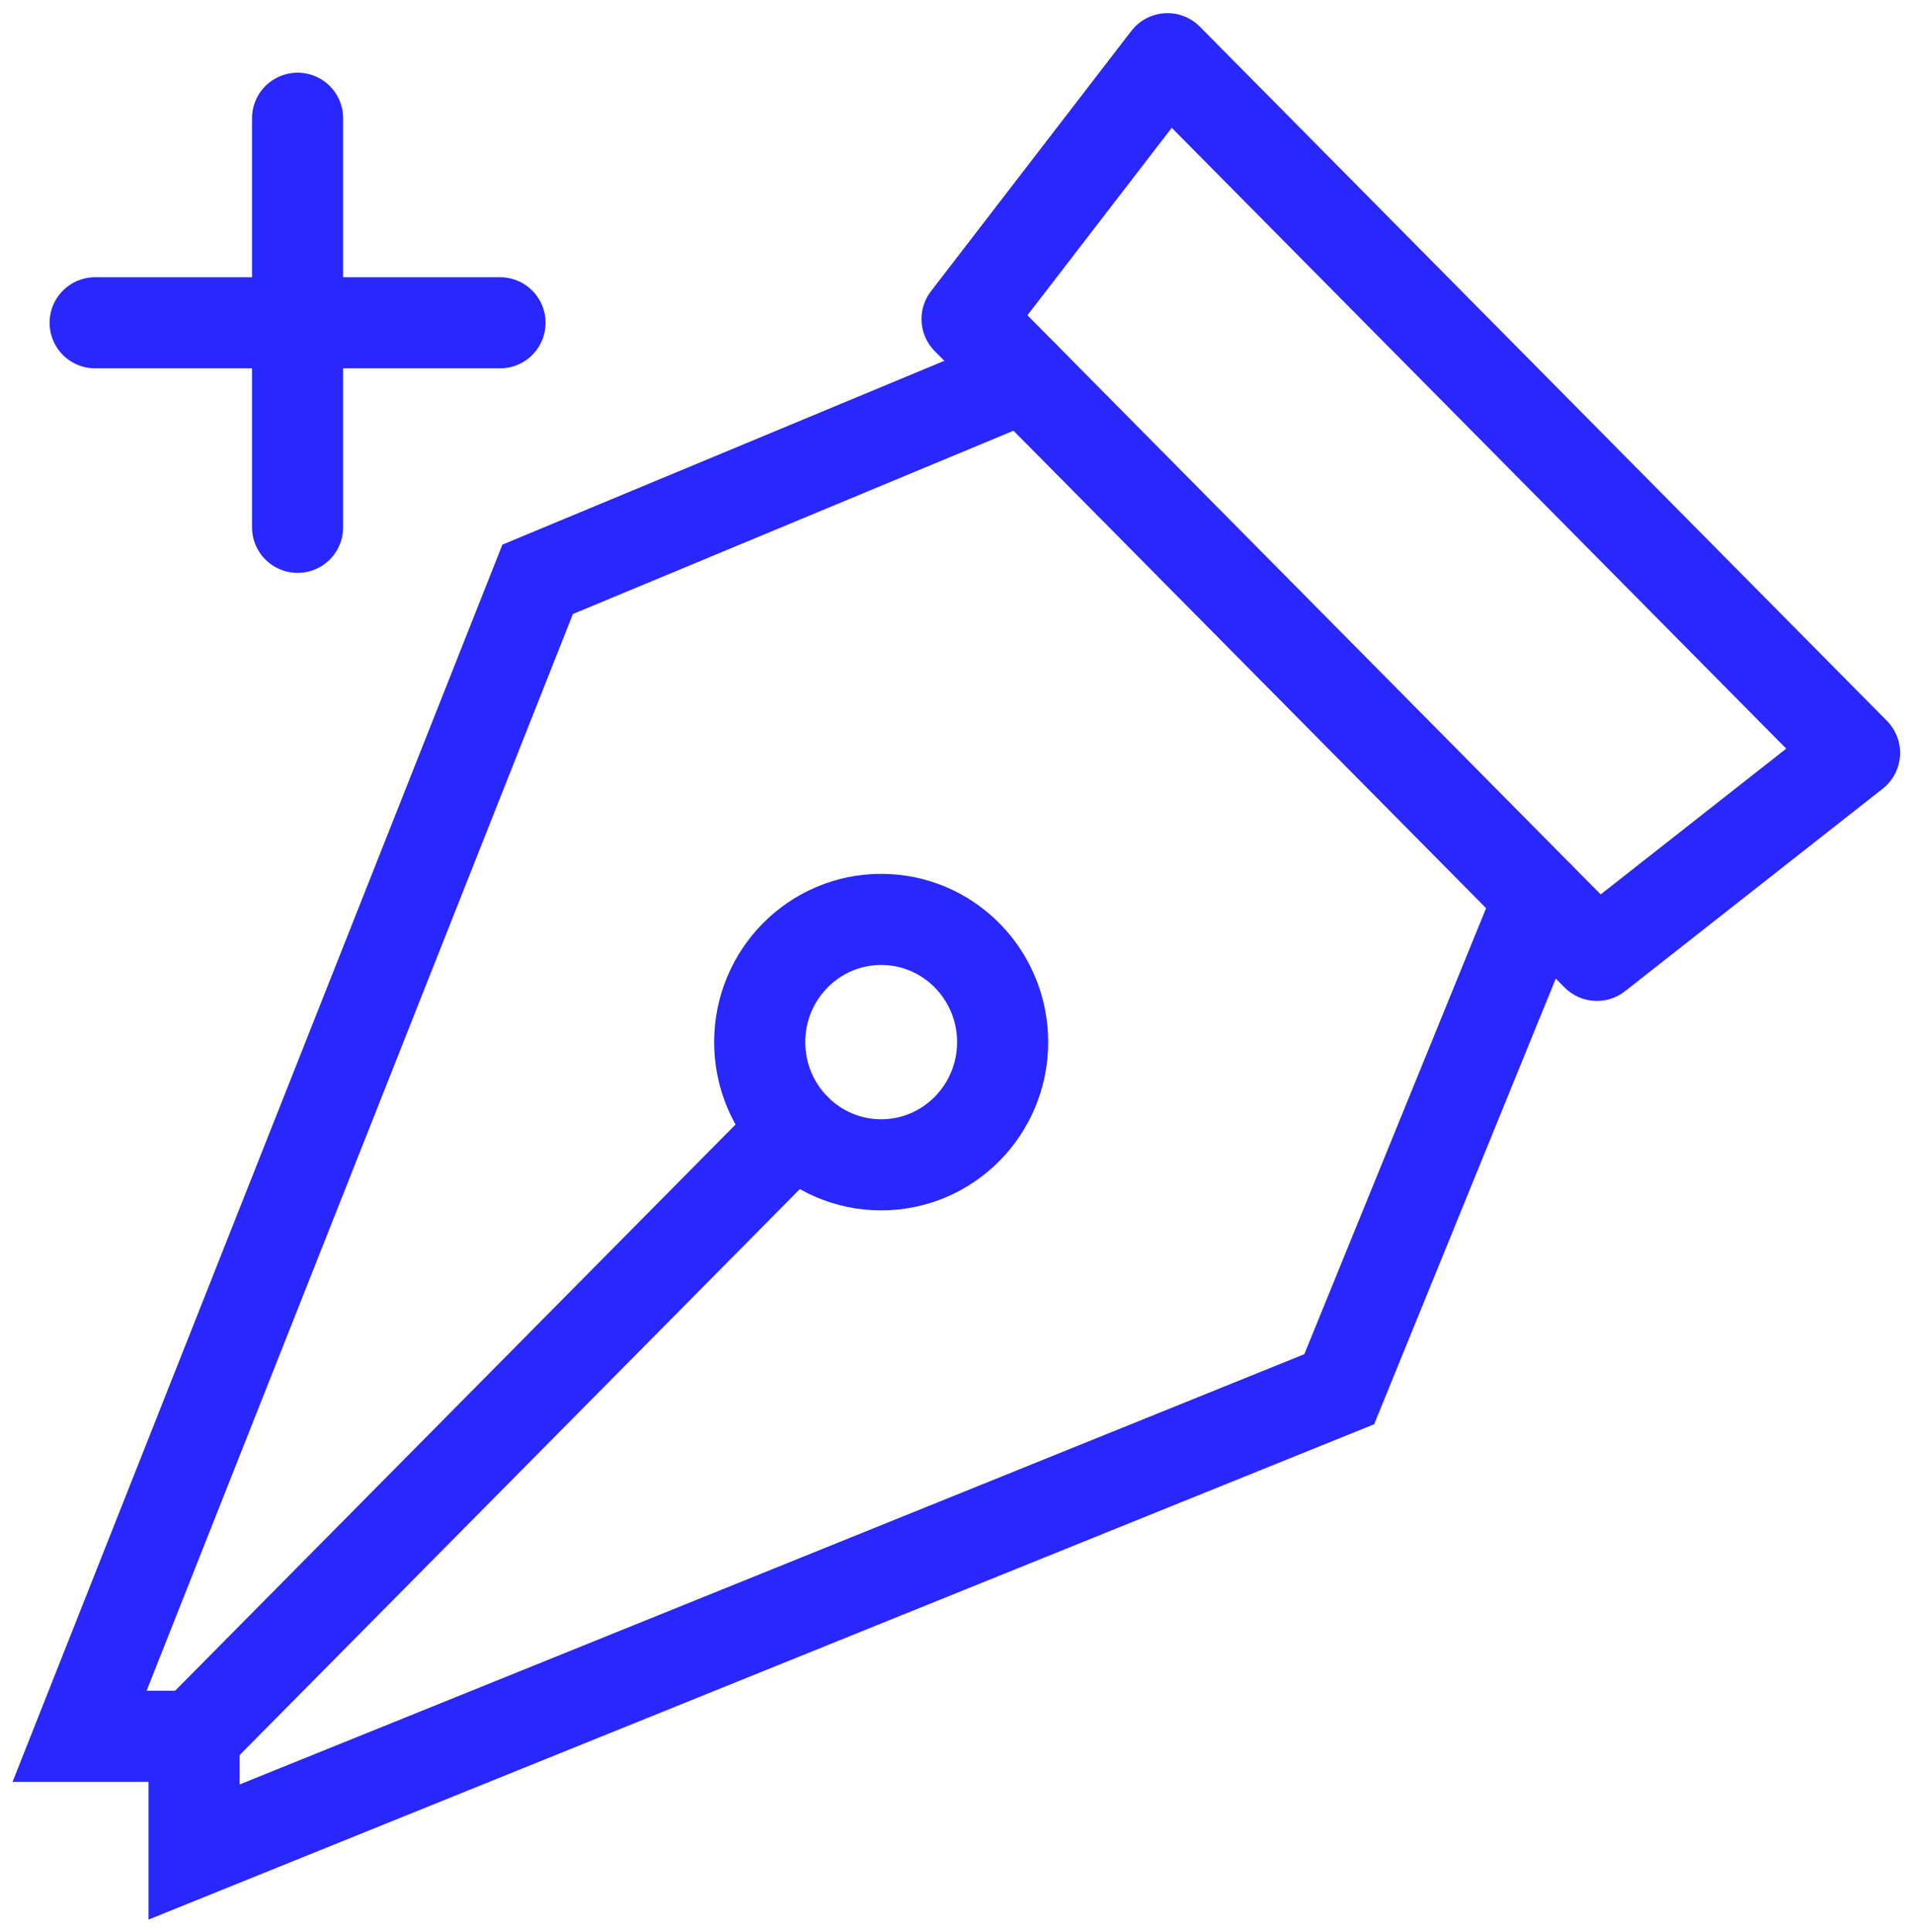
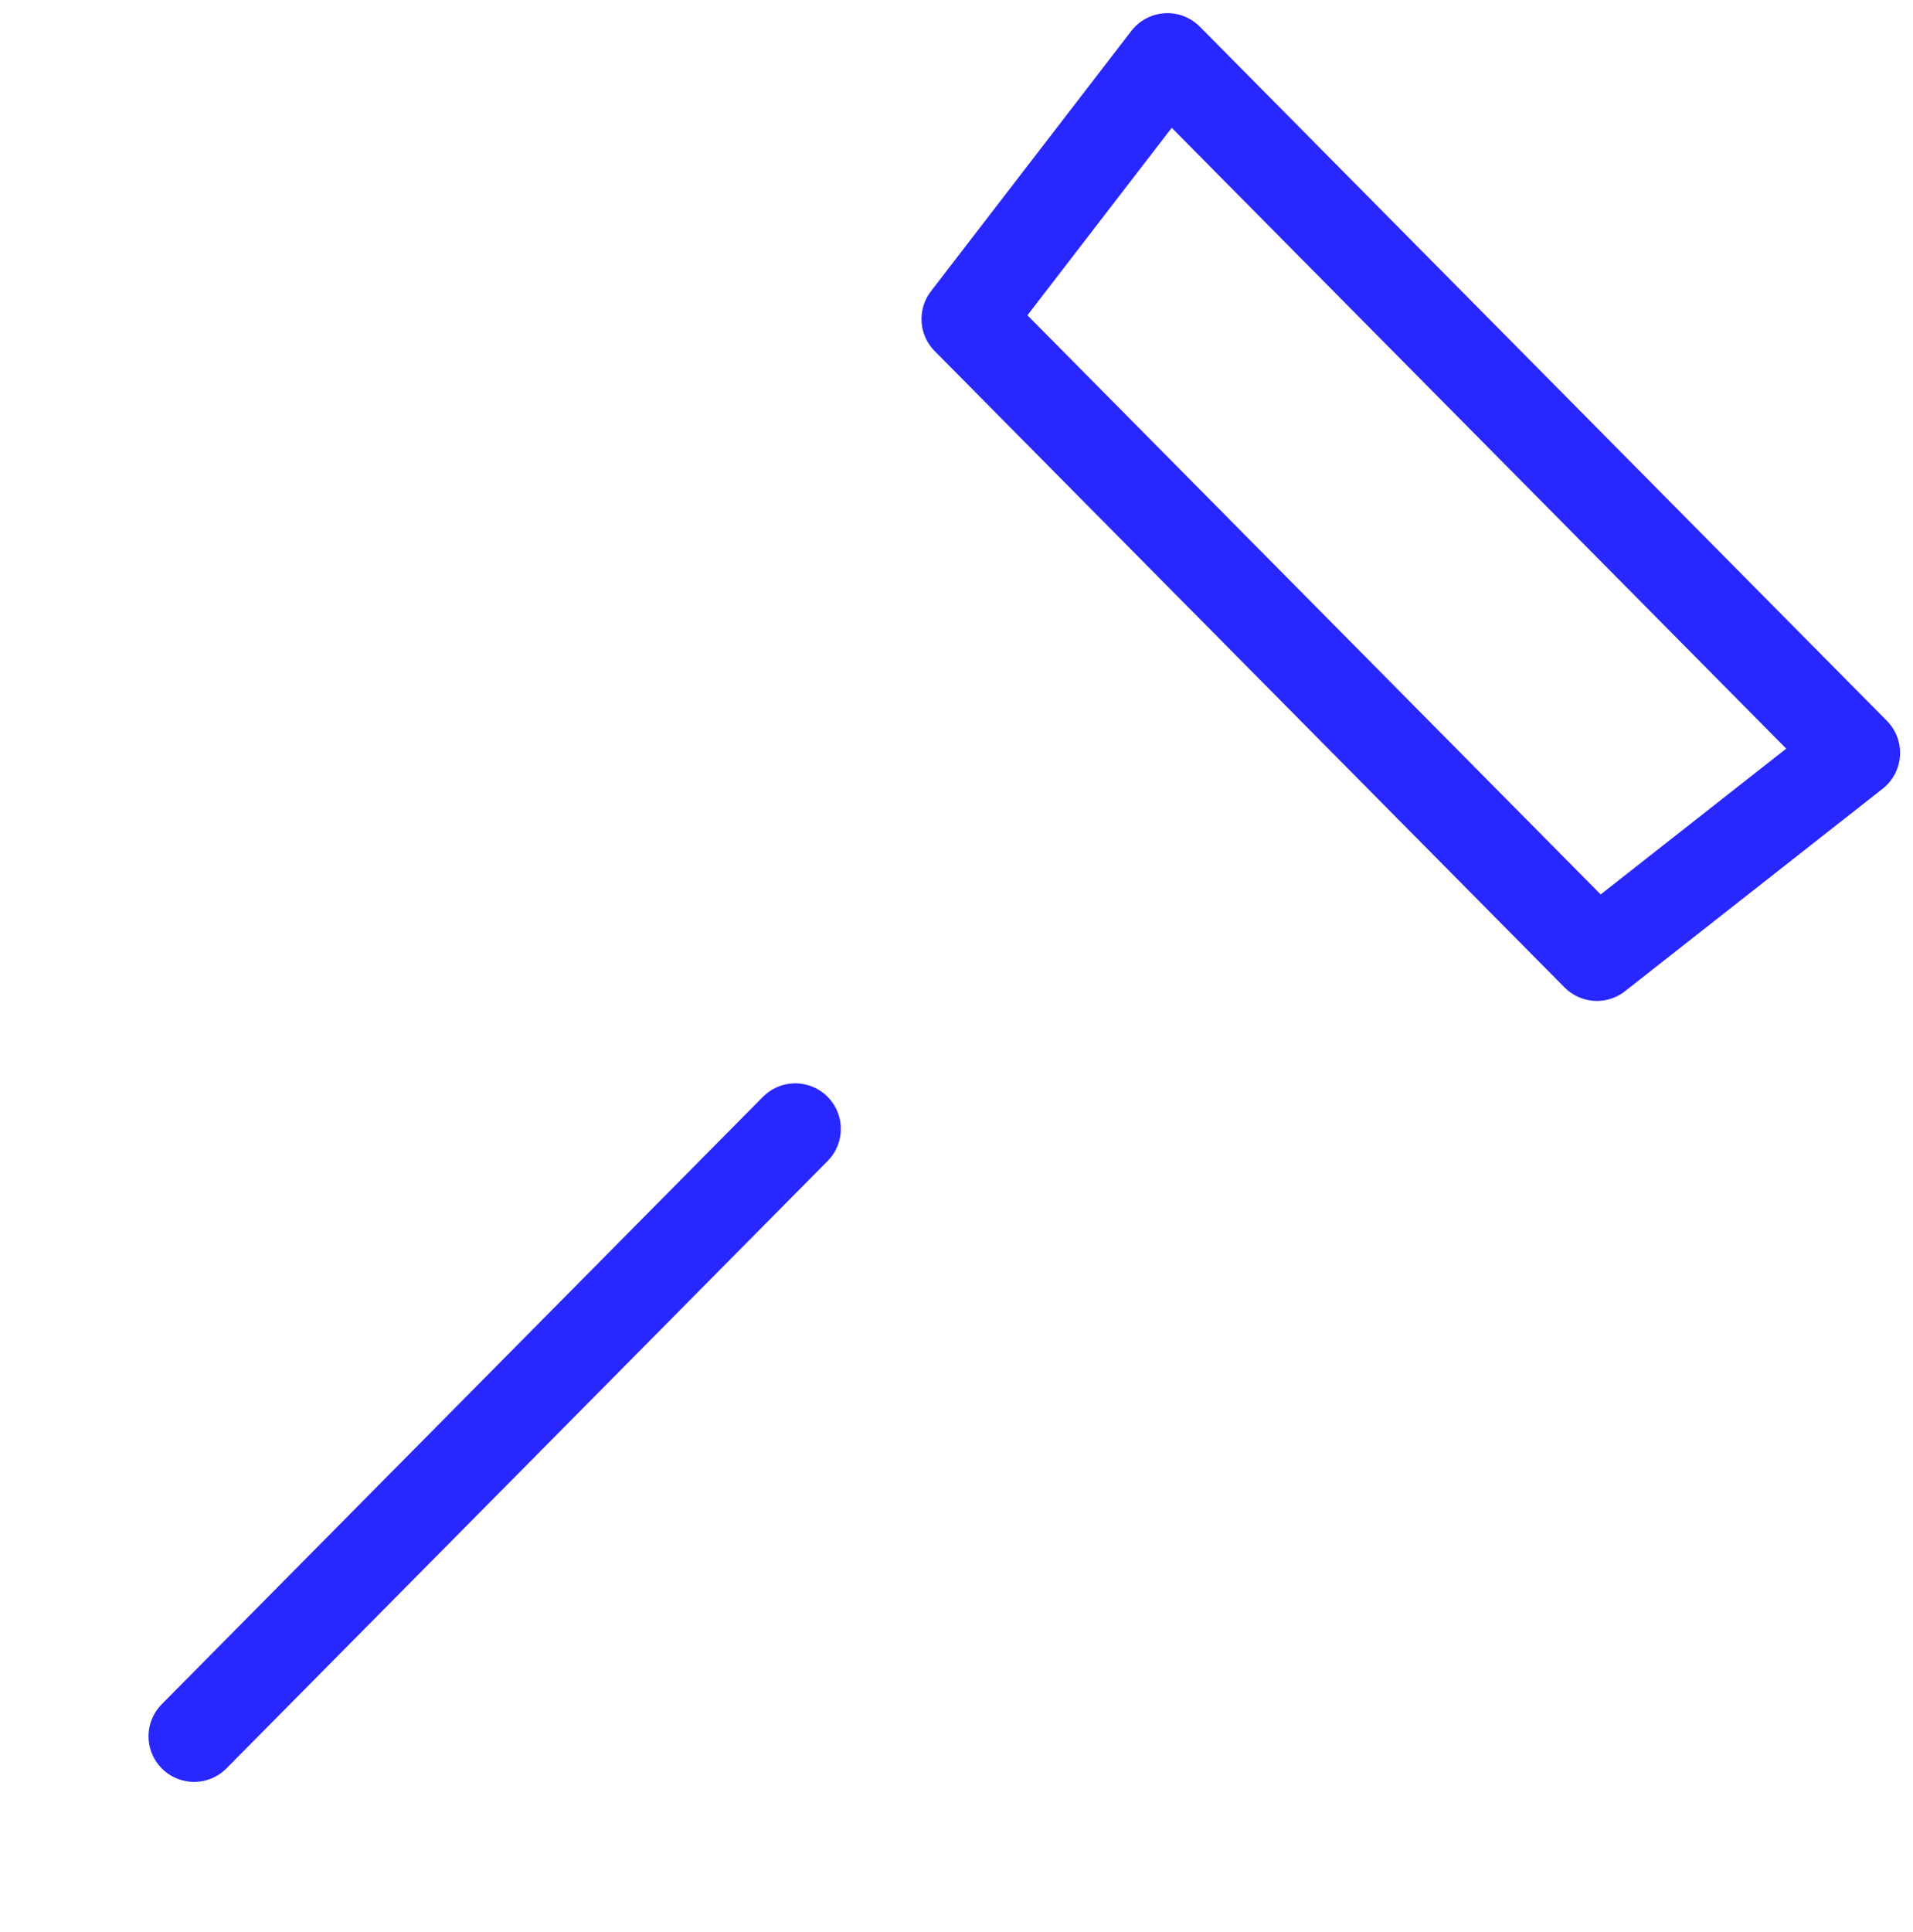
<svg xmlns="http://www.w3.org/2000/svg" width="105px" height="106px" viewBox="0 0 105 106" version="1.1">
  <title>design pen add@2x</title>
  <desc>Created with Sketch.</desc>
  <defs />
  <g id="Page-1" stroke="none" stroke-width="1" fill="none" fill-rule="evenodd" stroke-linecap="round">
    <g id="Artboard-5" transform="translate(-145, -420)" stroke-width="5" stroke="#2927FF">
      <g id="design-pen-add" transform="translate(149, 423)">
        <g id="Group">
          <polygon id="Shape" stroke-linejoin="round" points="83.649 49.42 49.079 14.505 60.078 0.221 97.791 38.311" />
-           <polyline id="Shape" points="80.506 46.246 69.506 73.226 6.653 98.619 6.653 92.271 0.367 92.271 25.509 28.788 52.222 17.679" />
          <path d="M6.653,92.271 L39.651,58.943" id="Shape" stroke-linejoin="round" />
-           <ellipse id="Oval" stroke-linejoin="round" cx="44.365" cy="54.181" rx="6.667" ry="6.733" />
        </g>
        <g id="Group" transform="translate(1.222, 3.489)" stroke-linejoin="round">
-           <path d="M0,11.222 L22.222,11.222" id="Shape" />
-           <path d="M11.111,0 L11.111,22.444" id="Shape" />
-         </g>
+           </g>
      </g>
    </g>
  </g>
</svg>